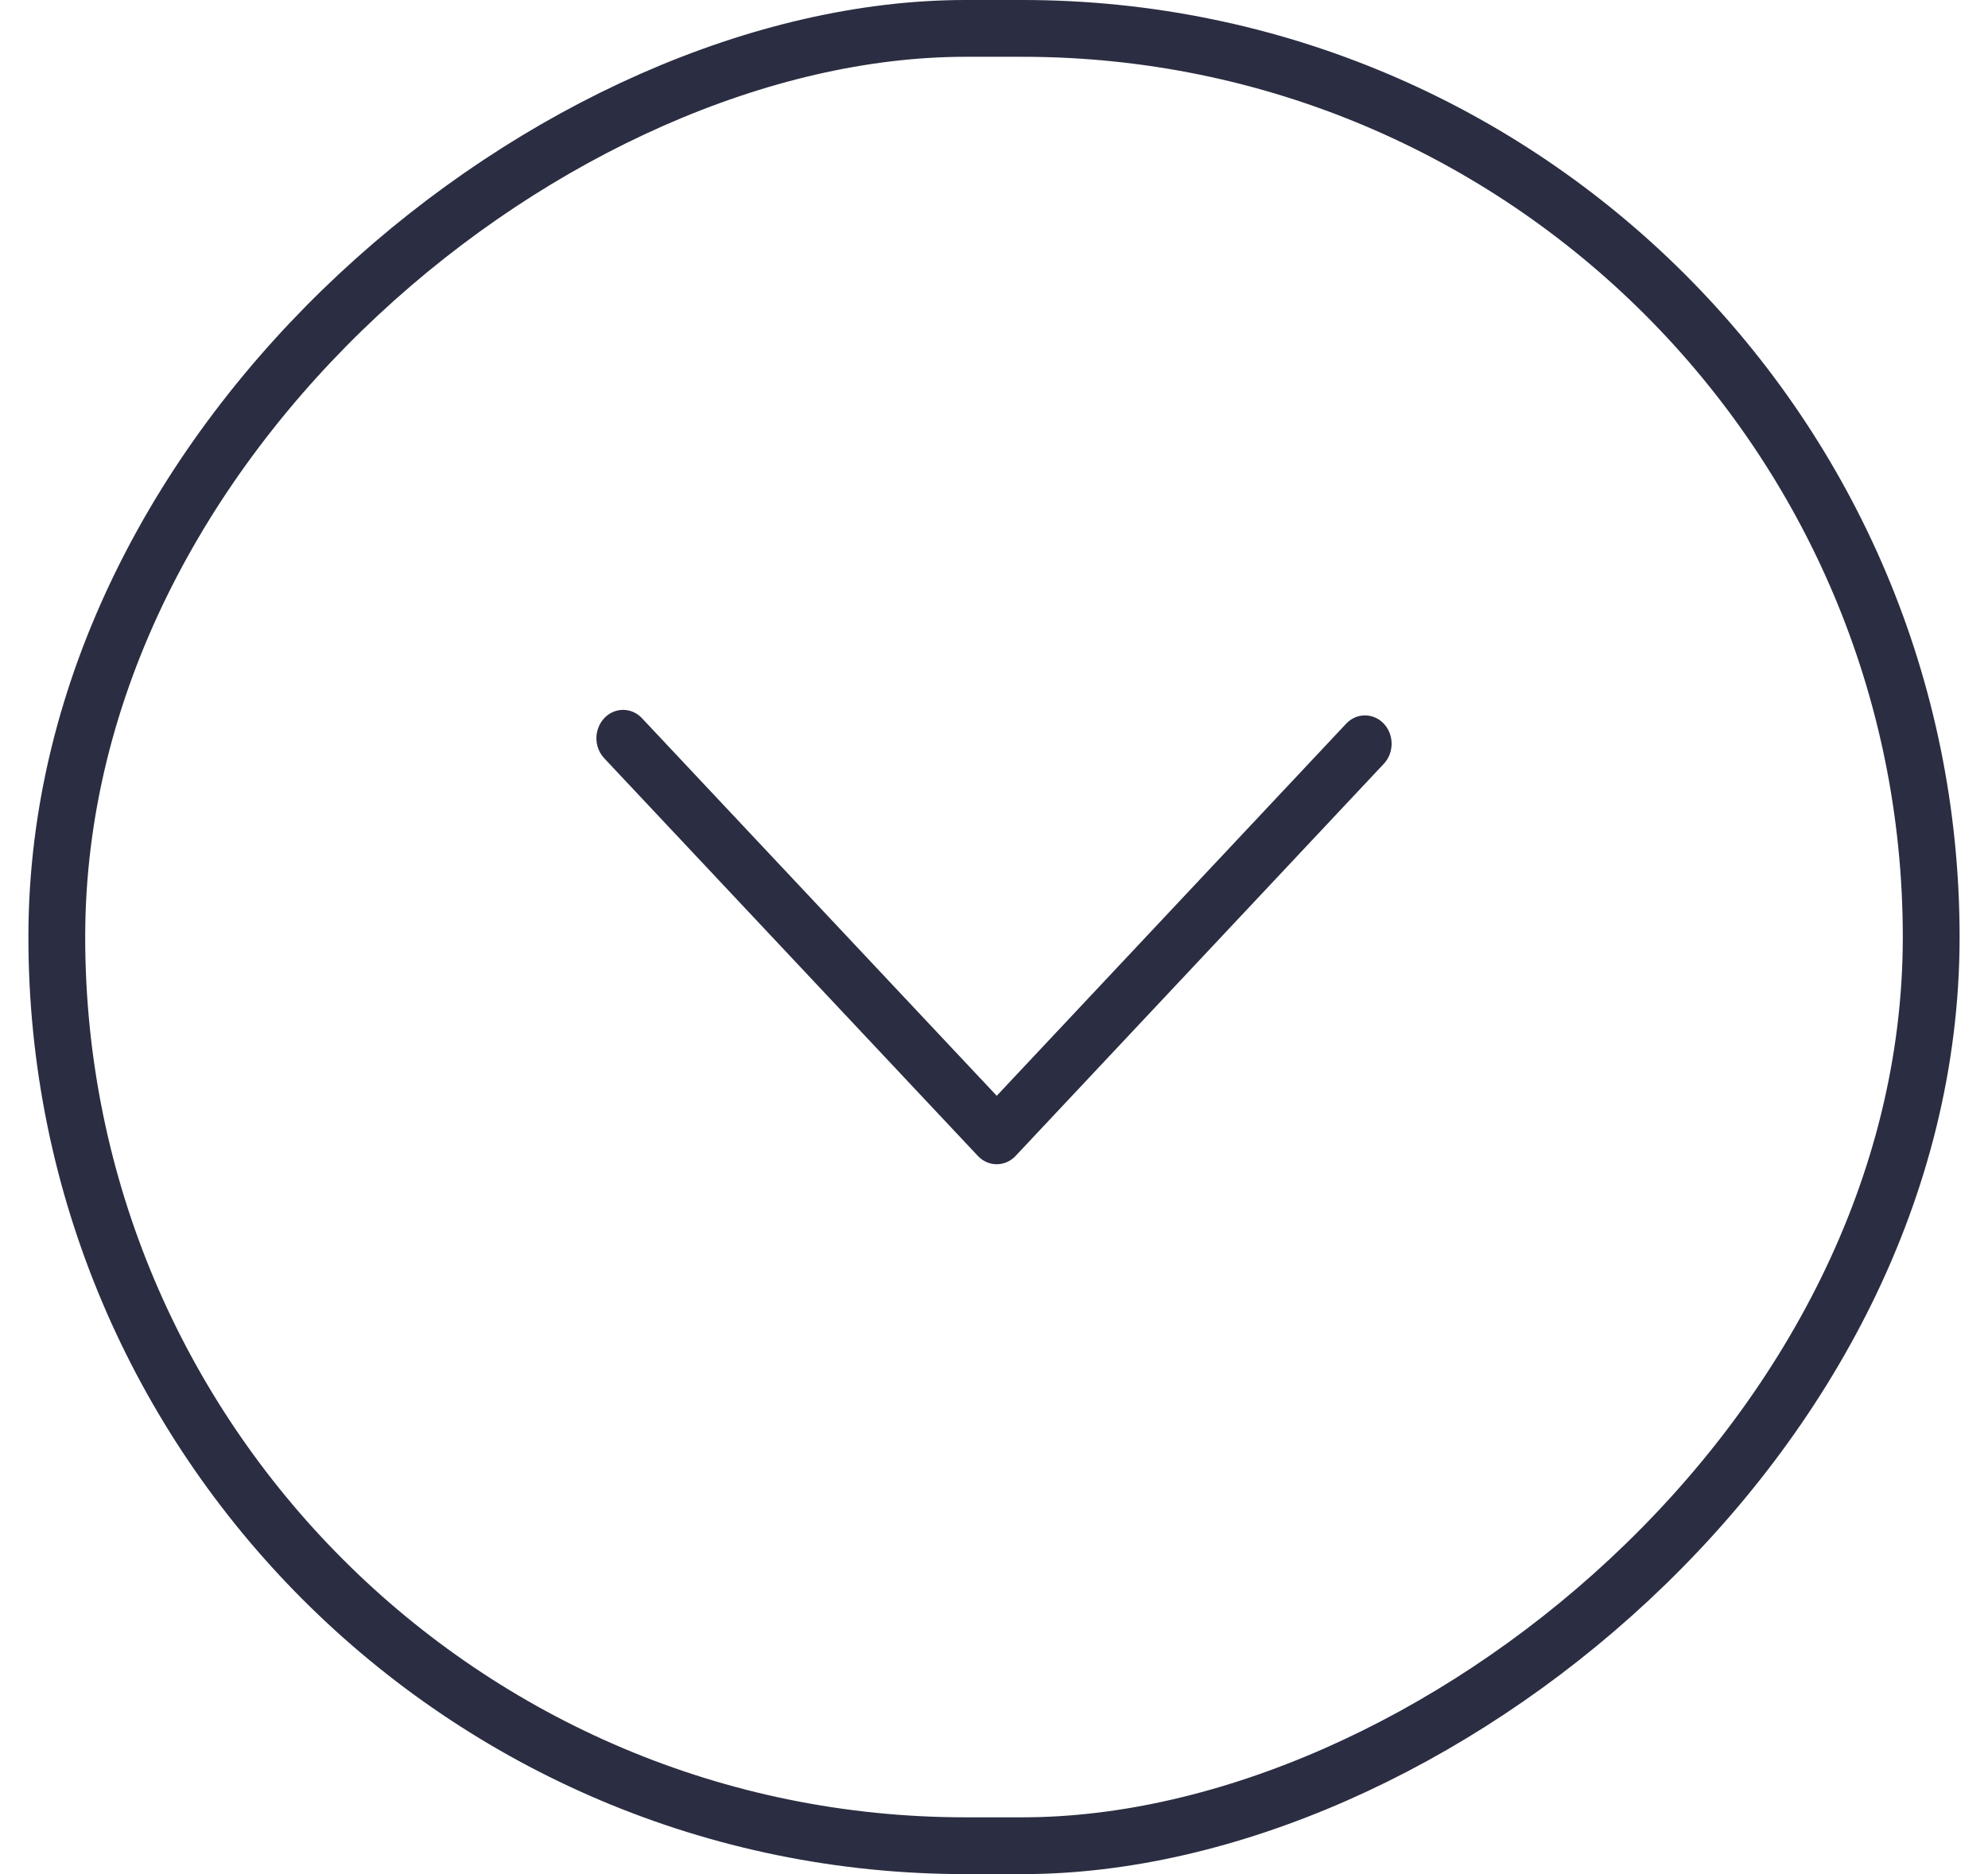
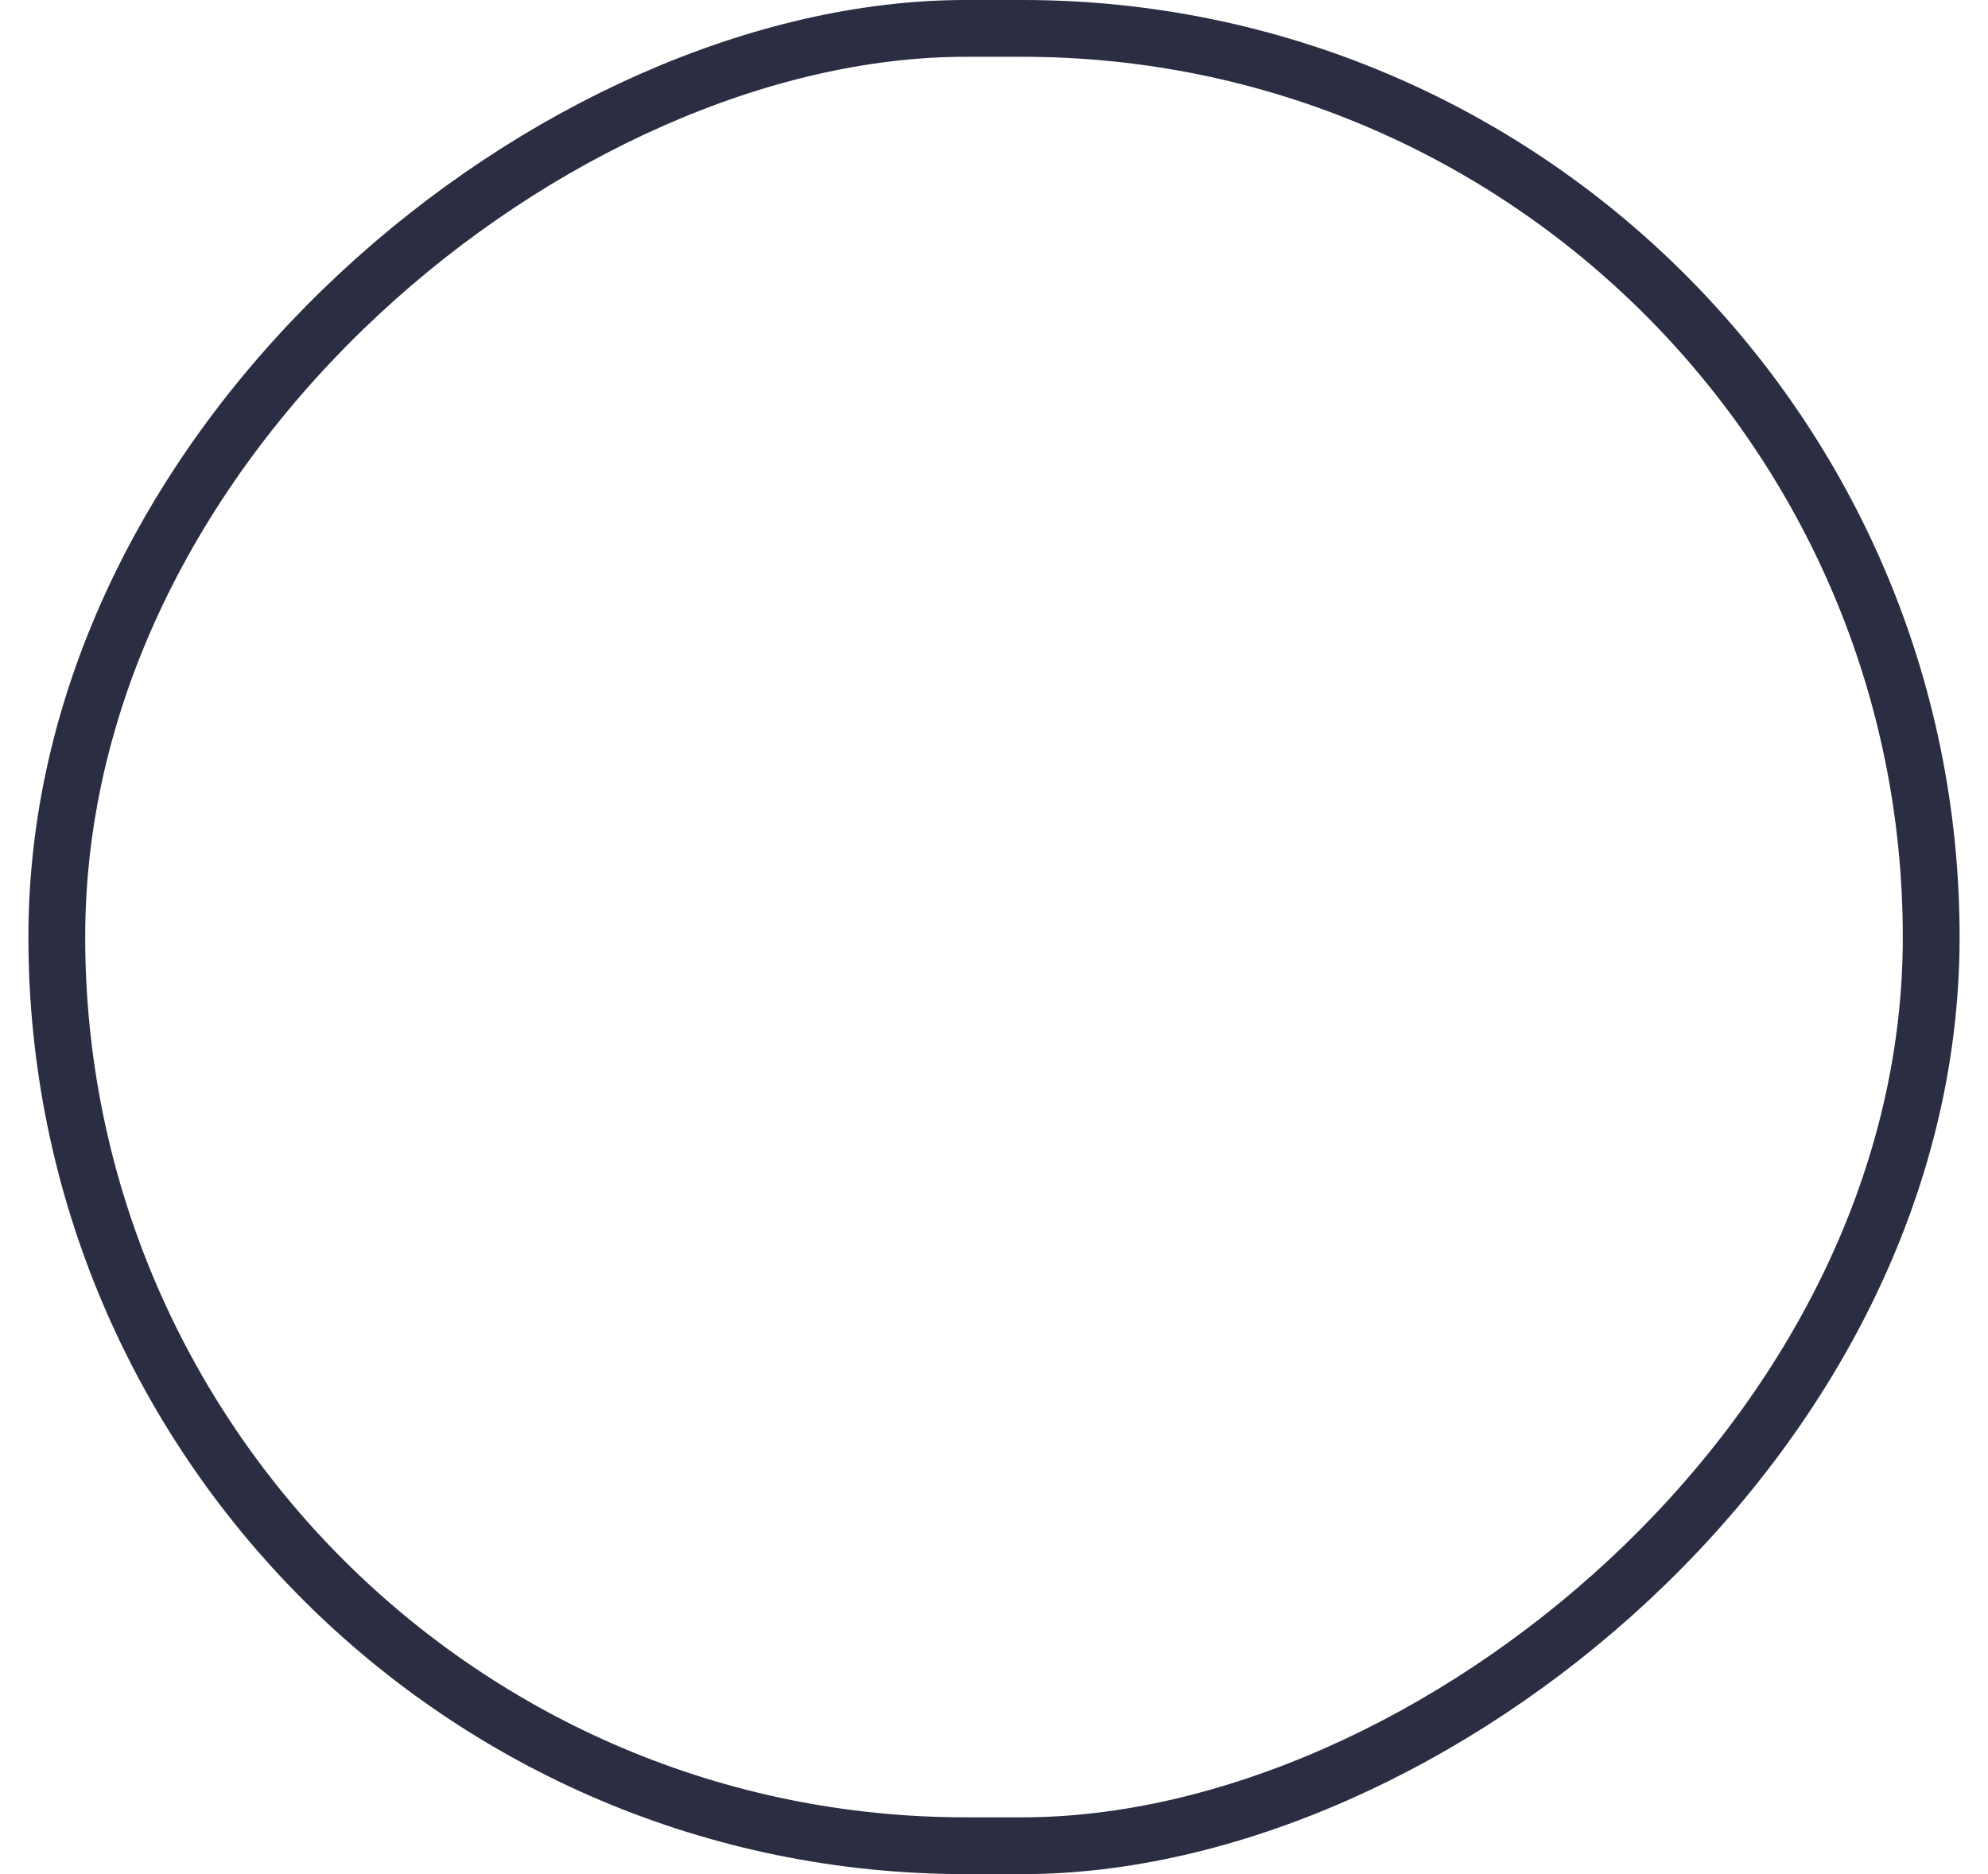
<svg xmlns="http://www.w3.org/2000/svg" width="35" height="33" viewBox="0 0 35 33" fill="none">
  <rect x="1" y="32.5" width="32" height="33" rx="16" transform="rotate(-90 1 32.5)" stroke="#2B2D42" />
-   <path d="M10.5 12.999C10.5 12.873 10.547 12.743 10.638 12.646C10.821 12.451 11.119 12.451 11.302 12.646L17.548 19.295L23.7 12.743C23.882 12.548 24.18 12.548 24.363 12.743C24.546 12.937 24.546 13.255 24.363 13.449L17.88 20.354C17.697 20.549 17.399 20.549 17.216 20.354L10.638 13.352C10.547 13.255 10.5 13.125 10.5 12.999Z" fill="#2B2D42" />
</svg>